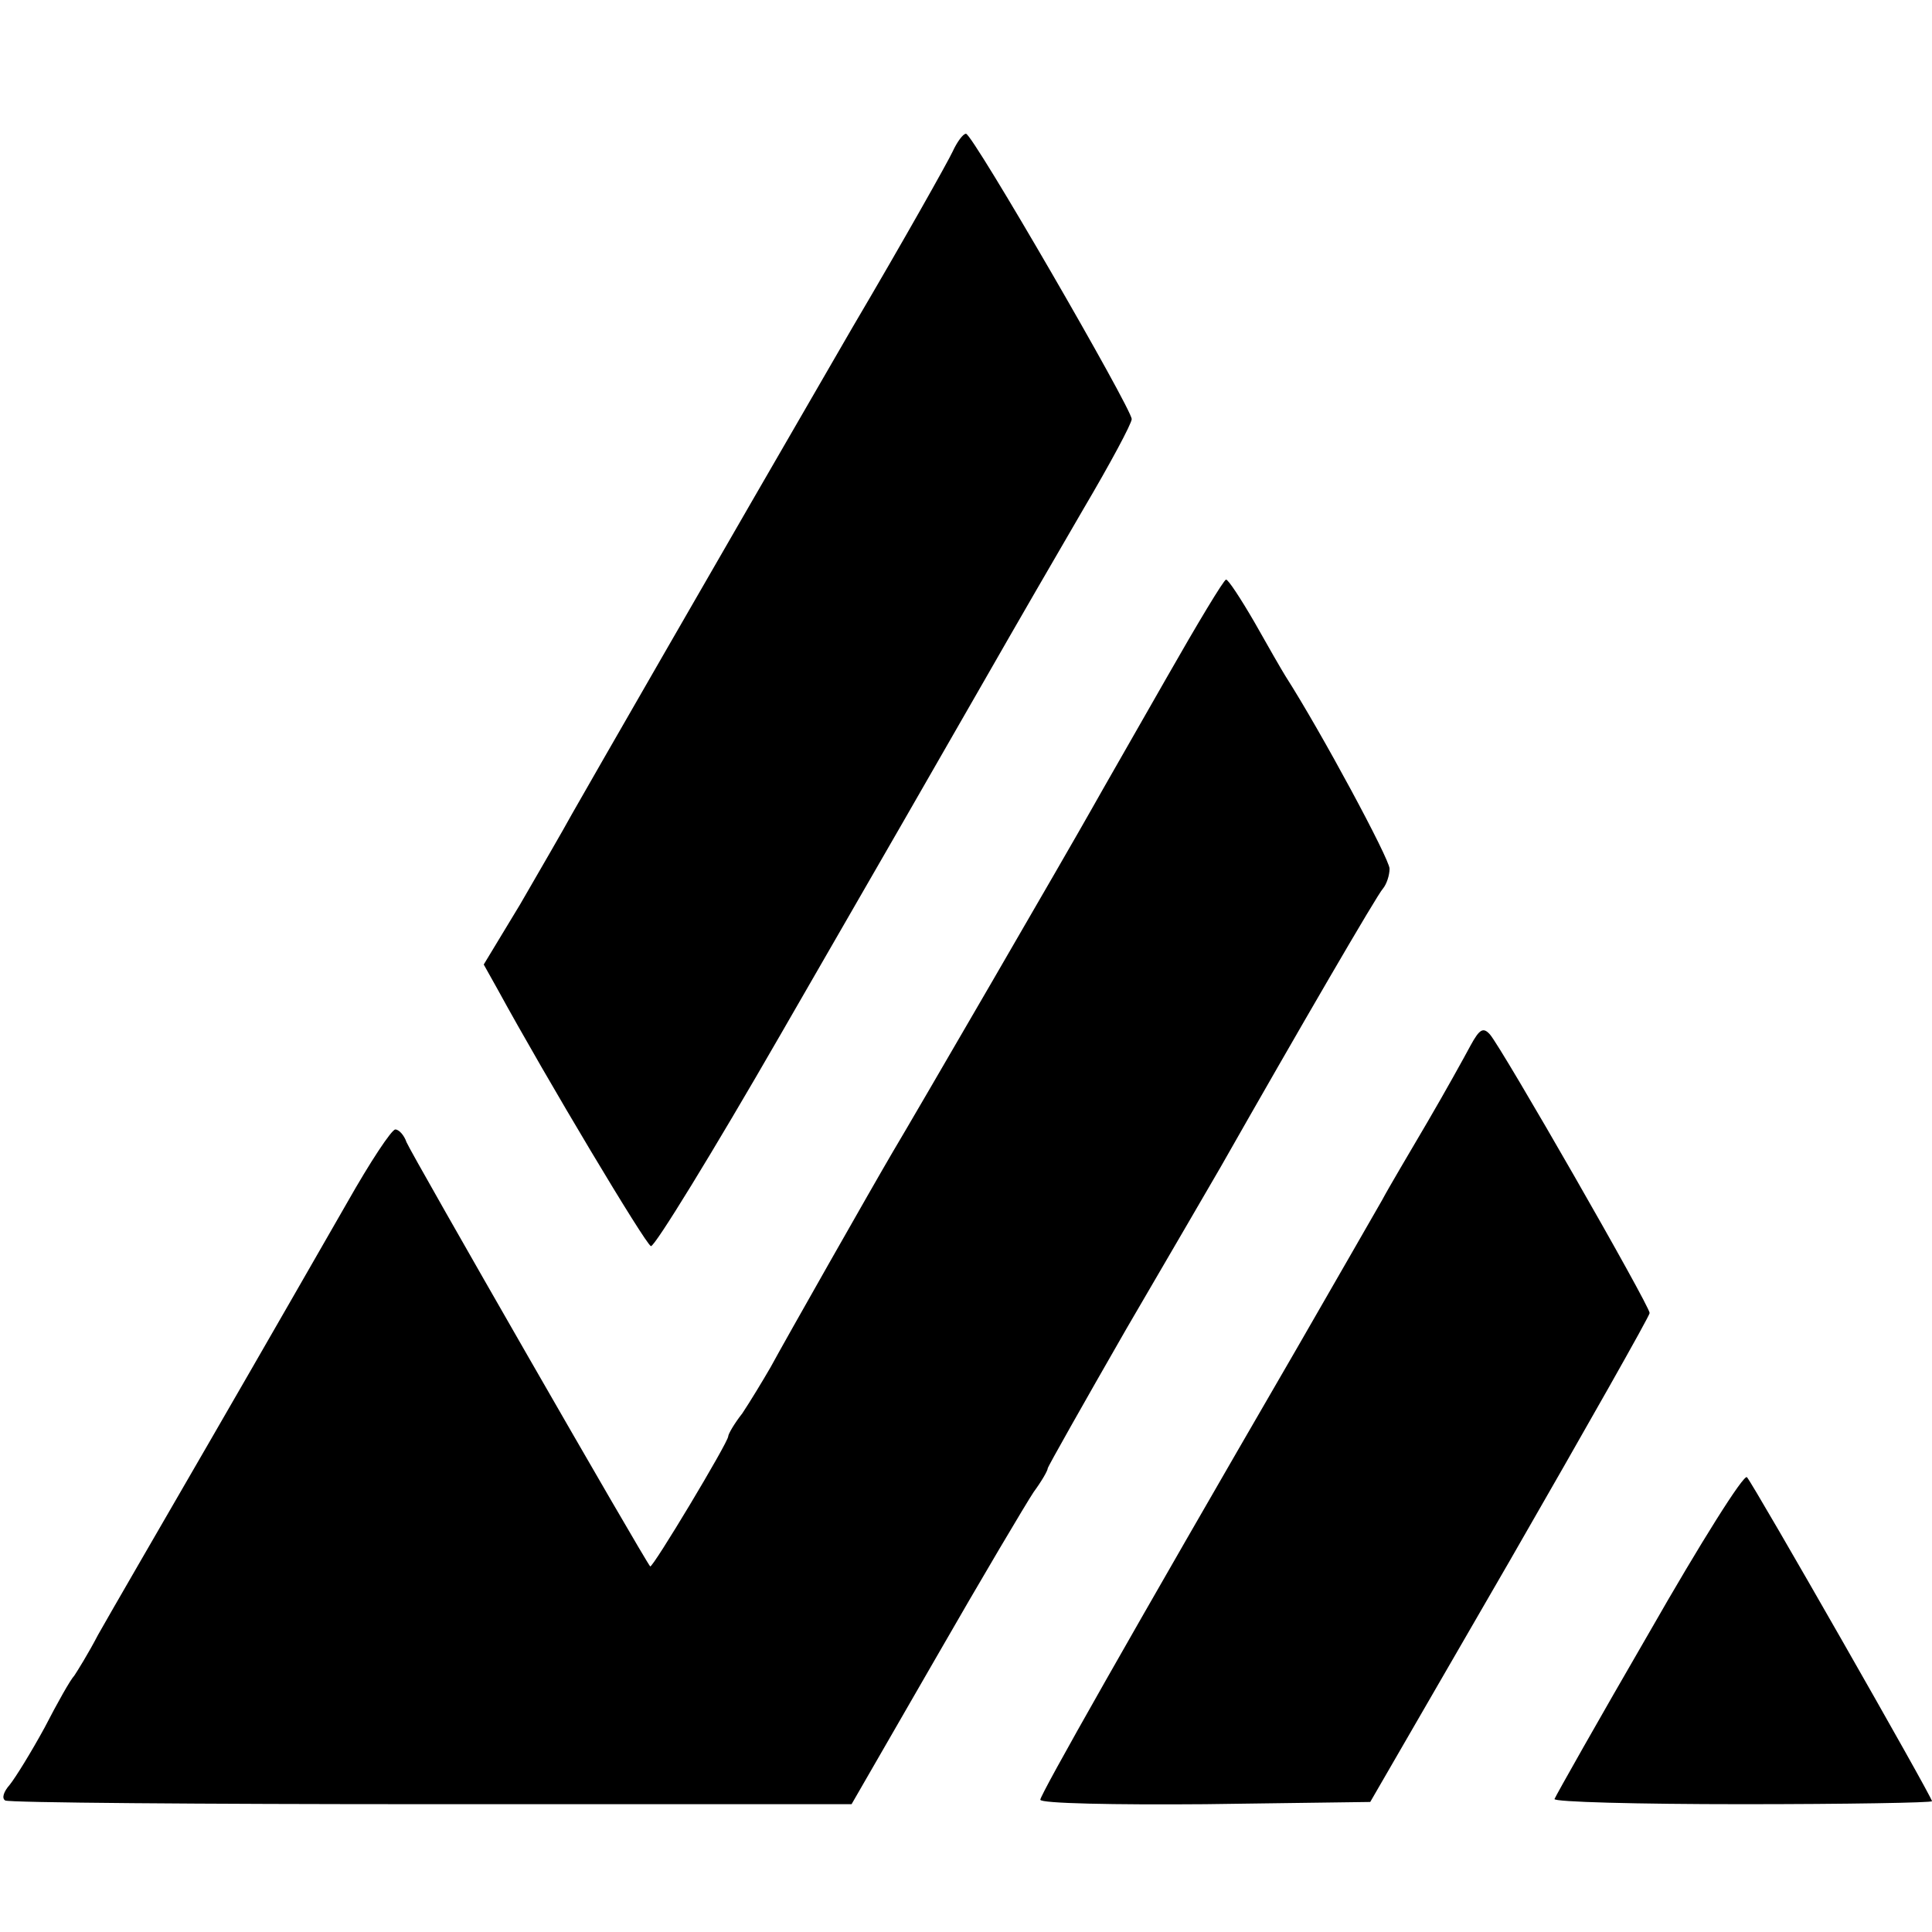
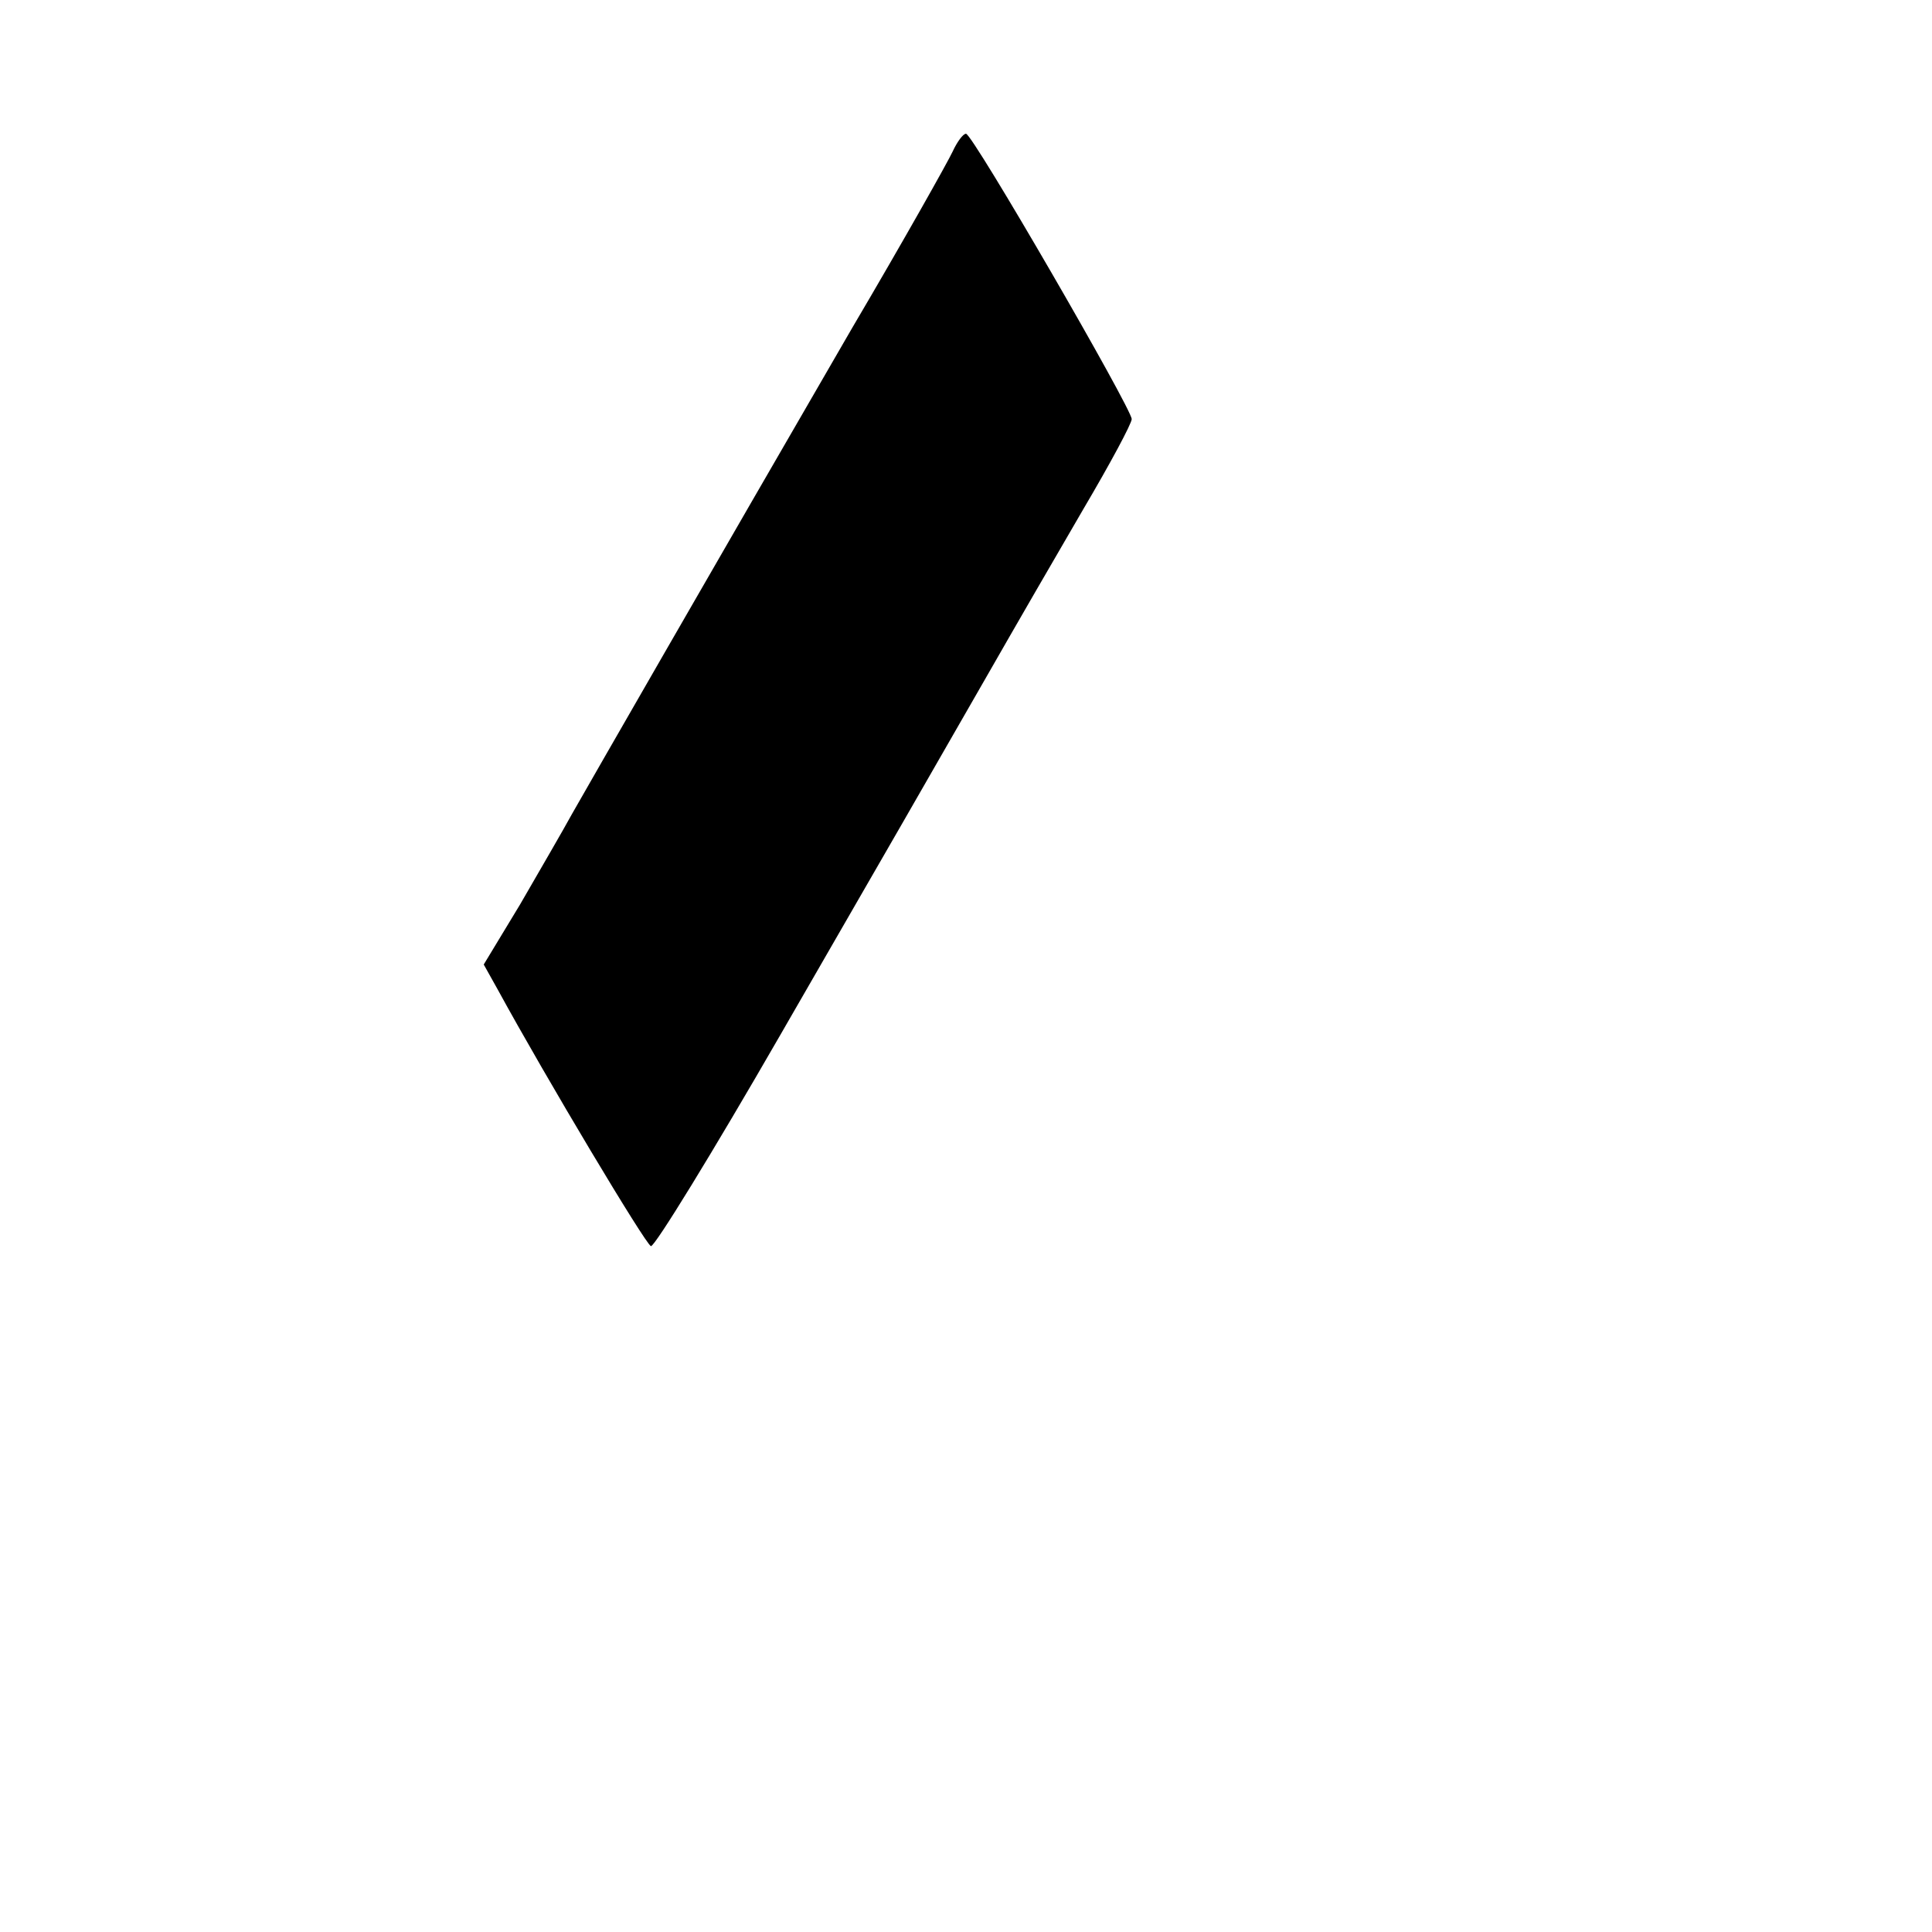
<svg xmlns="http://www.w3.org/2000/svg" version="1.0" width="260pt" height="260pt" viewBox="0 0 260 260" preserveAspectRatio="xMidYMid meet">
  <g transform="translate(0,260) scale(0.1,-0.1)" fill="#000000" stroke="none">
    <path d="M1282 2396 c-6 -13 -66 -120 -135 -237 -190 -328 -352 -610 -377 -654 -12 -22 -44 -77 -70 -122 l-49 -81 19 -34 c65 -119 199 -343 206 -345 5 -1 83 126 174 284 173 300 173 300 278 483 36 63 95 165 130 225 36 61 65 115 65 121 0 14 -214 384 -223 384 -4 0 -12 -11 -18 -24z" />
-     <path d="M1570 1688 c-41 -72 -87 -152 -101 -177 -28 -50 -241 -417 -268 -462 -27 -46 -144 -252 -164 -289 -11 -19 -28 -47 -38 -62 -11 -14 -19 -28 -19 -31 0 -8 -102 -178 -105 -175 -8 9 -322 556 -328 571 -3 9 -10 17 -15 17 -5 0 -34 -44 -64 -97 -31 -54 -113 -197 -183 -318 -70 -121 -139 -240 -153 -265 -13 -25 -28 -49 -32 -55 -5 -5 -23 -37 -40 -70 -18 -33 -39 -67 -47 -77 -8 -9 -11 -18 -6 -21 4 -3 263 -5 574 -5 l565 0 113 196 c62 108 122 209 132 224 11 15 19 29 19 32 0 2 48 87 106 188 59 101 116 199 127 218 104 183 211 367 218 374 5 6 9 18 9 27 0 13 -92 184 -140 259 -5 8 -24 41 -42 73 -18 31 -35 57 -38 57 -3 0 -39 -60 -80 -132z" />
-     <path d="M1979 1193 c-8 -15 -34 -62 -58 -103 -24 -41 -52 -88 -61 -105 -9 -16 -61 -106 -115 -200 -225 -388 -345 -600 -345 -607 0 -5 100 -7 222 -6 l222 3 188 325 c103 179 188 329 188 333 0 10 -199 357 -215 375 -9 10 -14 7 -26 -15z" />
-     <path d="M2220 404 c-69 -119 -126 -220 -128 -225 -2 -4 112 -7 252 -7 141 0 256 2 256 4 0 6 -240 426 -249 436 -4 5 -63 -89 -131 -208z" />
  </g>
</svg>